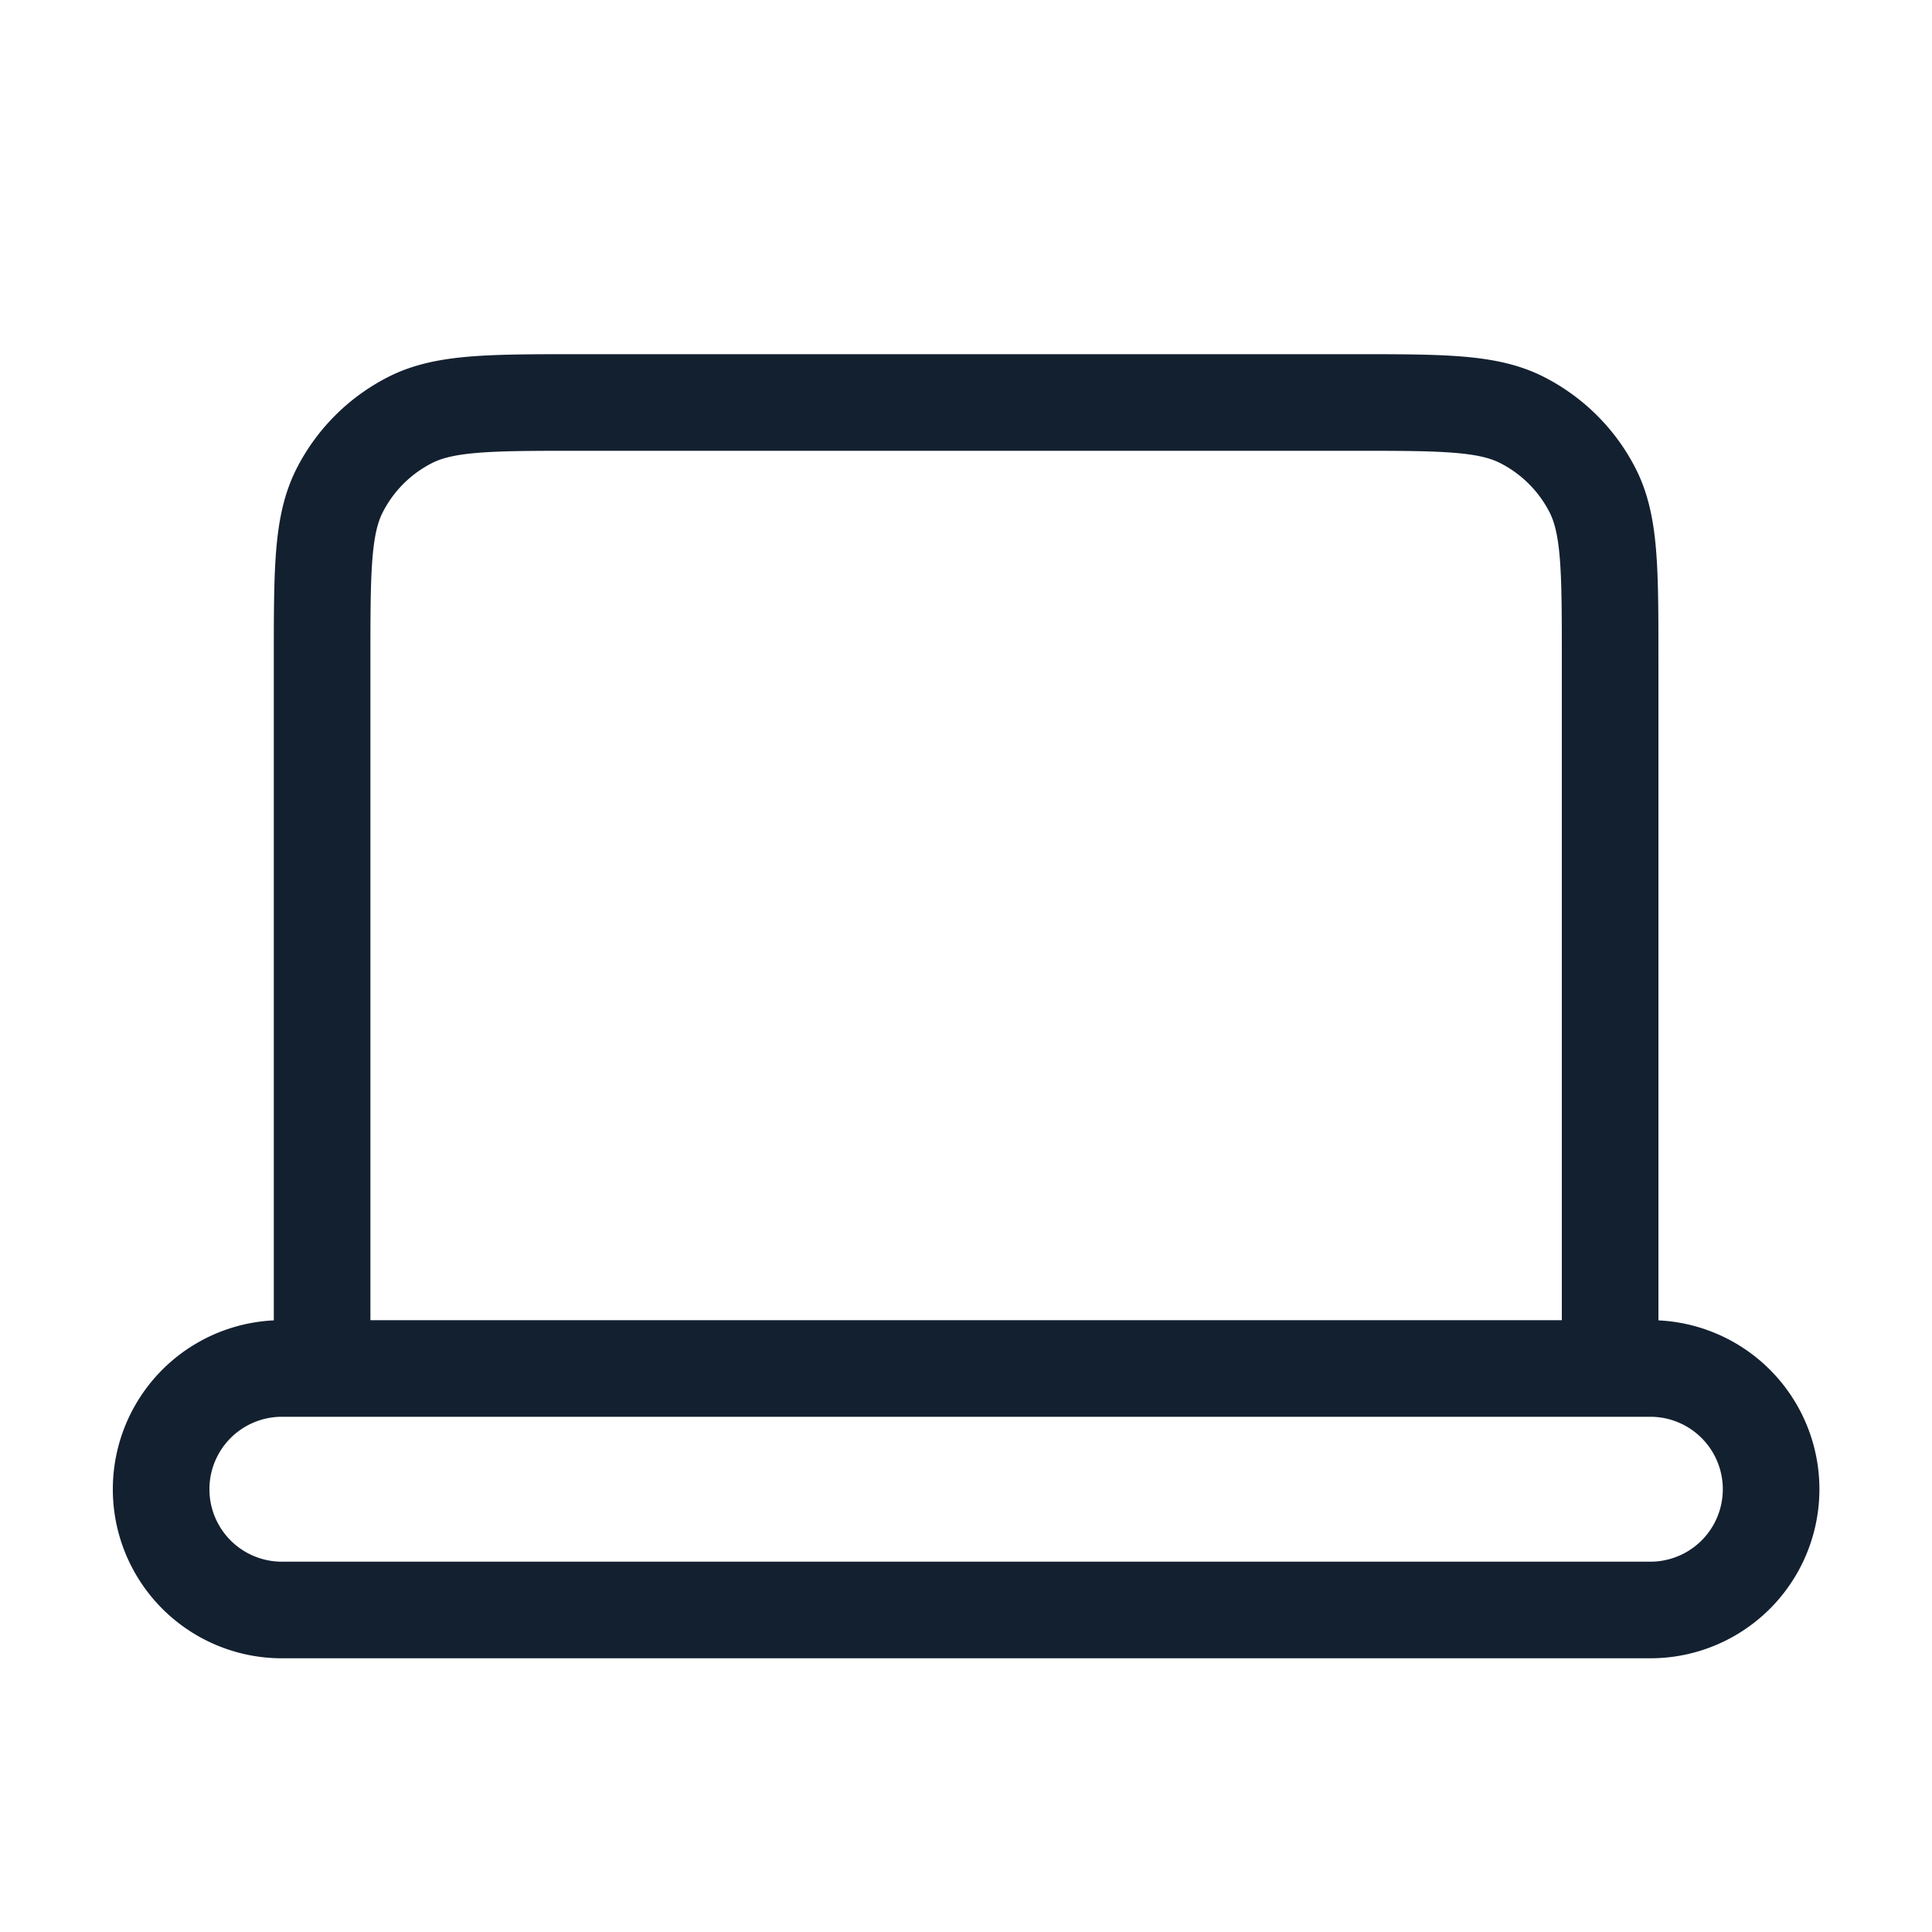
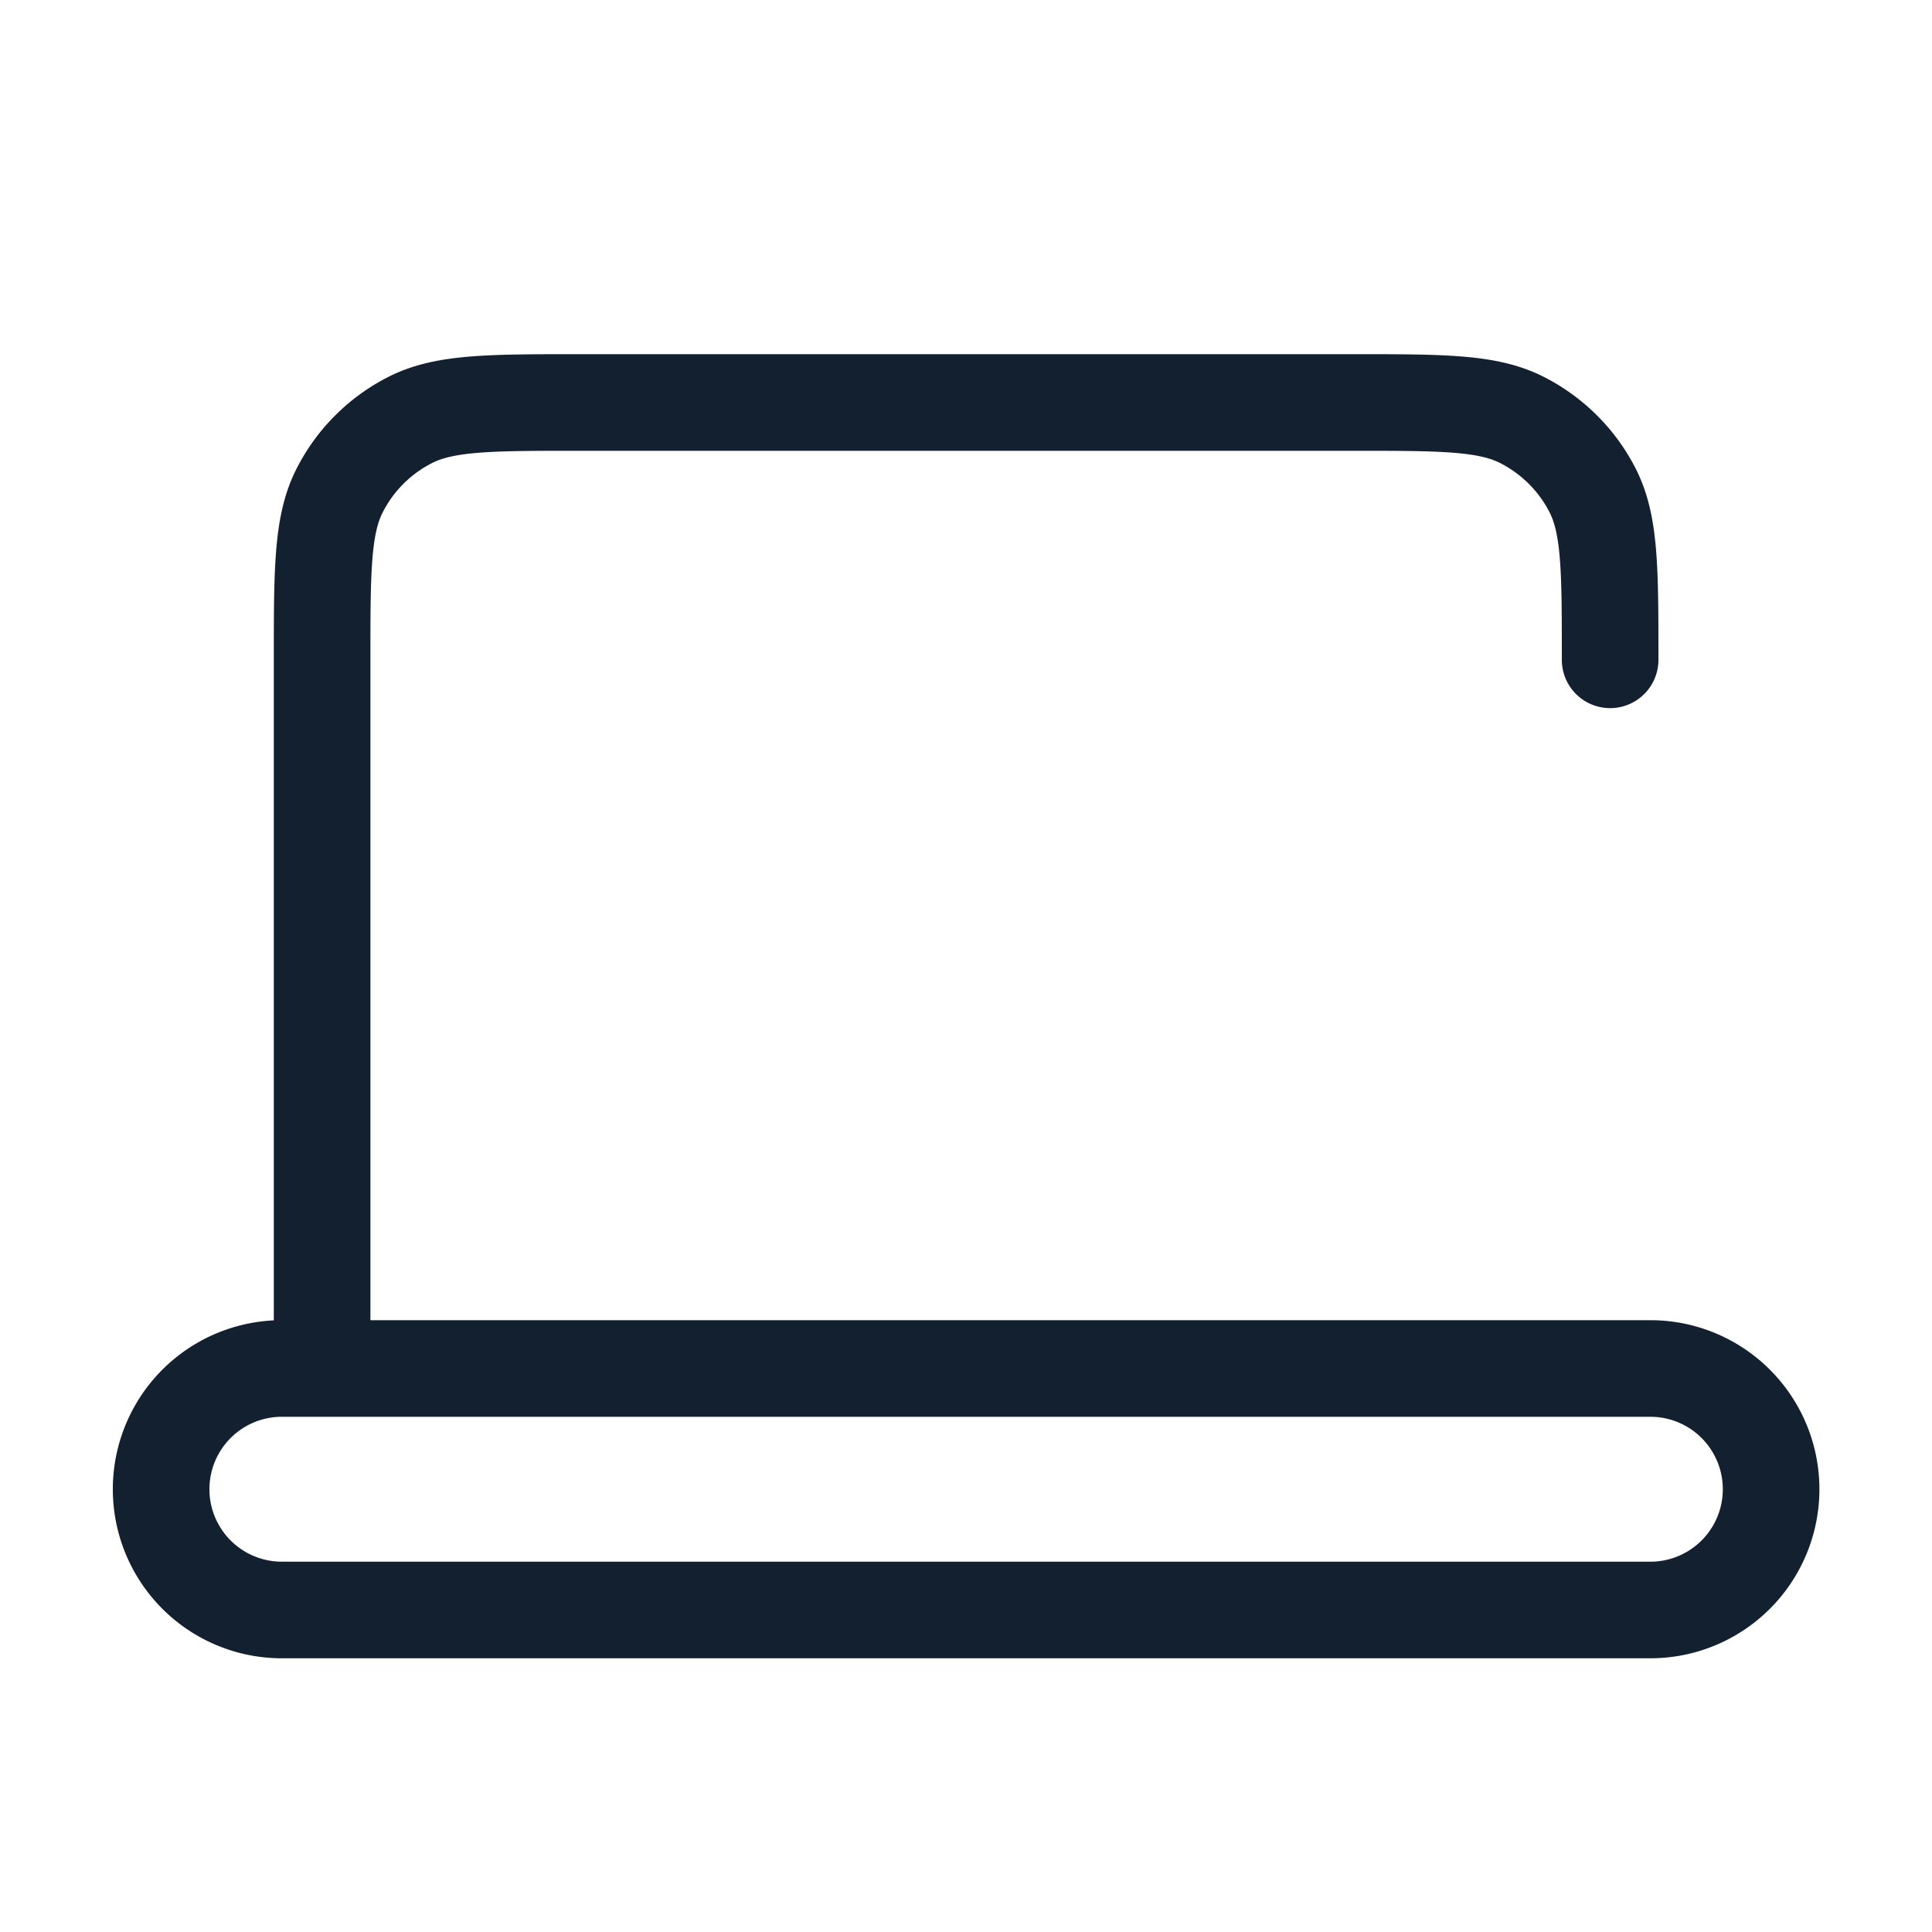
<svg xmlns="http://www.w3.org/2000/svg" width="40" height="40" fill="none">
-   <path stroke="#132030" stroke-linecap="round" stroke-linejoin="round" stroke-width="2" d="M6.67 28.333h-.834a2.5 2.5 0 1 0 0 5h28.333a2.5 2.5 0 0 0 0-5h-.833m-26.667 0h26.667m-26.667 0V13.667c0-1.867 0-2.801.364-3.514a3.331 3.331 0 0 1 1.456-1.456c.713-.364 1.647-.364 3.514-.364h16c1.867 0 2.799 0 3.512.364.627.32 1.138.829 1.458 1.456.363.712.363 1.645.363 3.508v14.672" />
+   <path stroke="#132030" stroke-linecap="round" stroke-linejoin="round" stroke-width="2" d="M6.67 28.333h-.834a2.5 2.5 0 1 0 0 5h28.333a2.5 2.5 0 0 0 0-5h-.833m-26.667 0h26.667m-26.667 0V13.667c0-1.867 0-2.801.364-3.514a3.331 3.331 0 0 1 1.456-1.456c.713-.364 1.647-.364 3.514-.364h16c1.867 0 2.799 0 3.512.364.627.32 1.138.829 1.458 1.456.363.712.363 1.645.363 3.508" />
</svg>